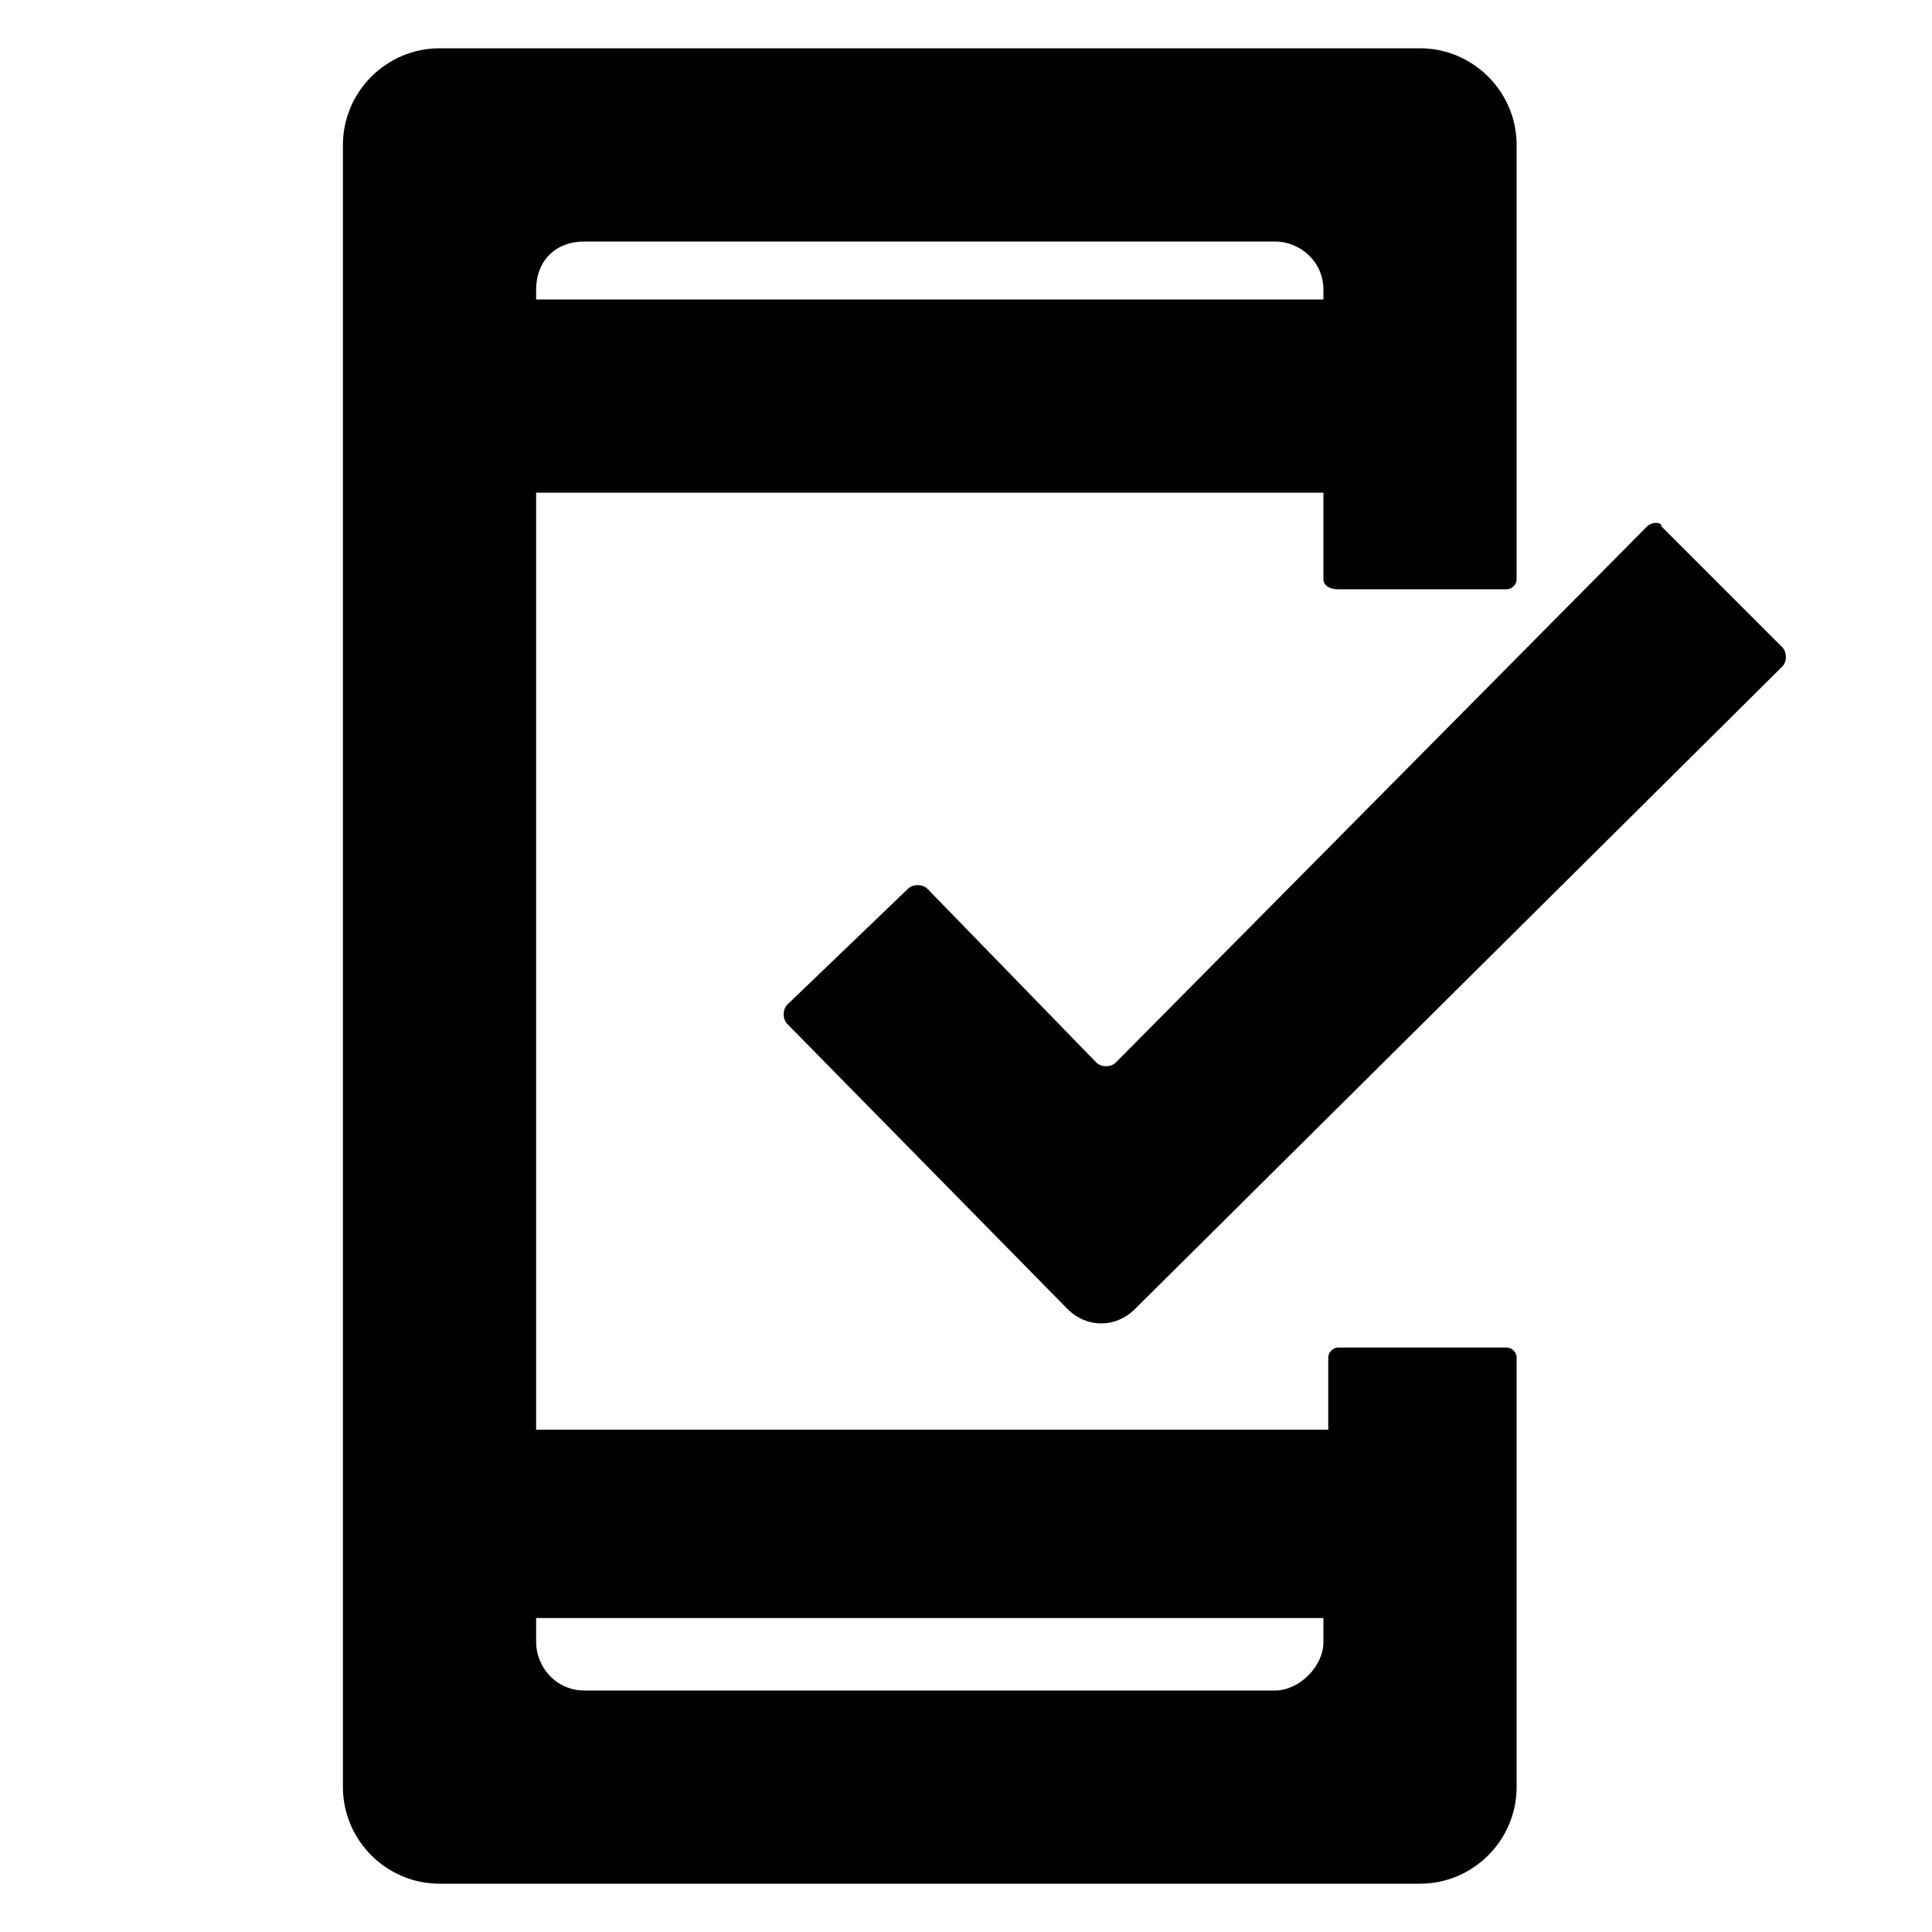
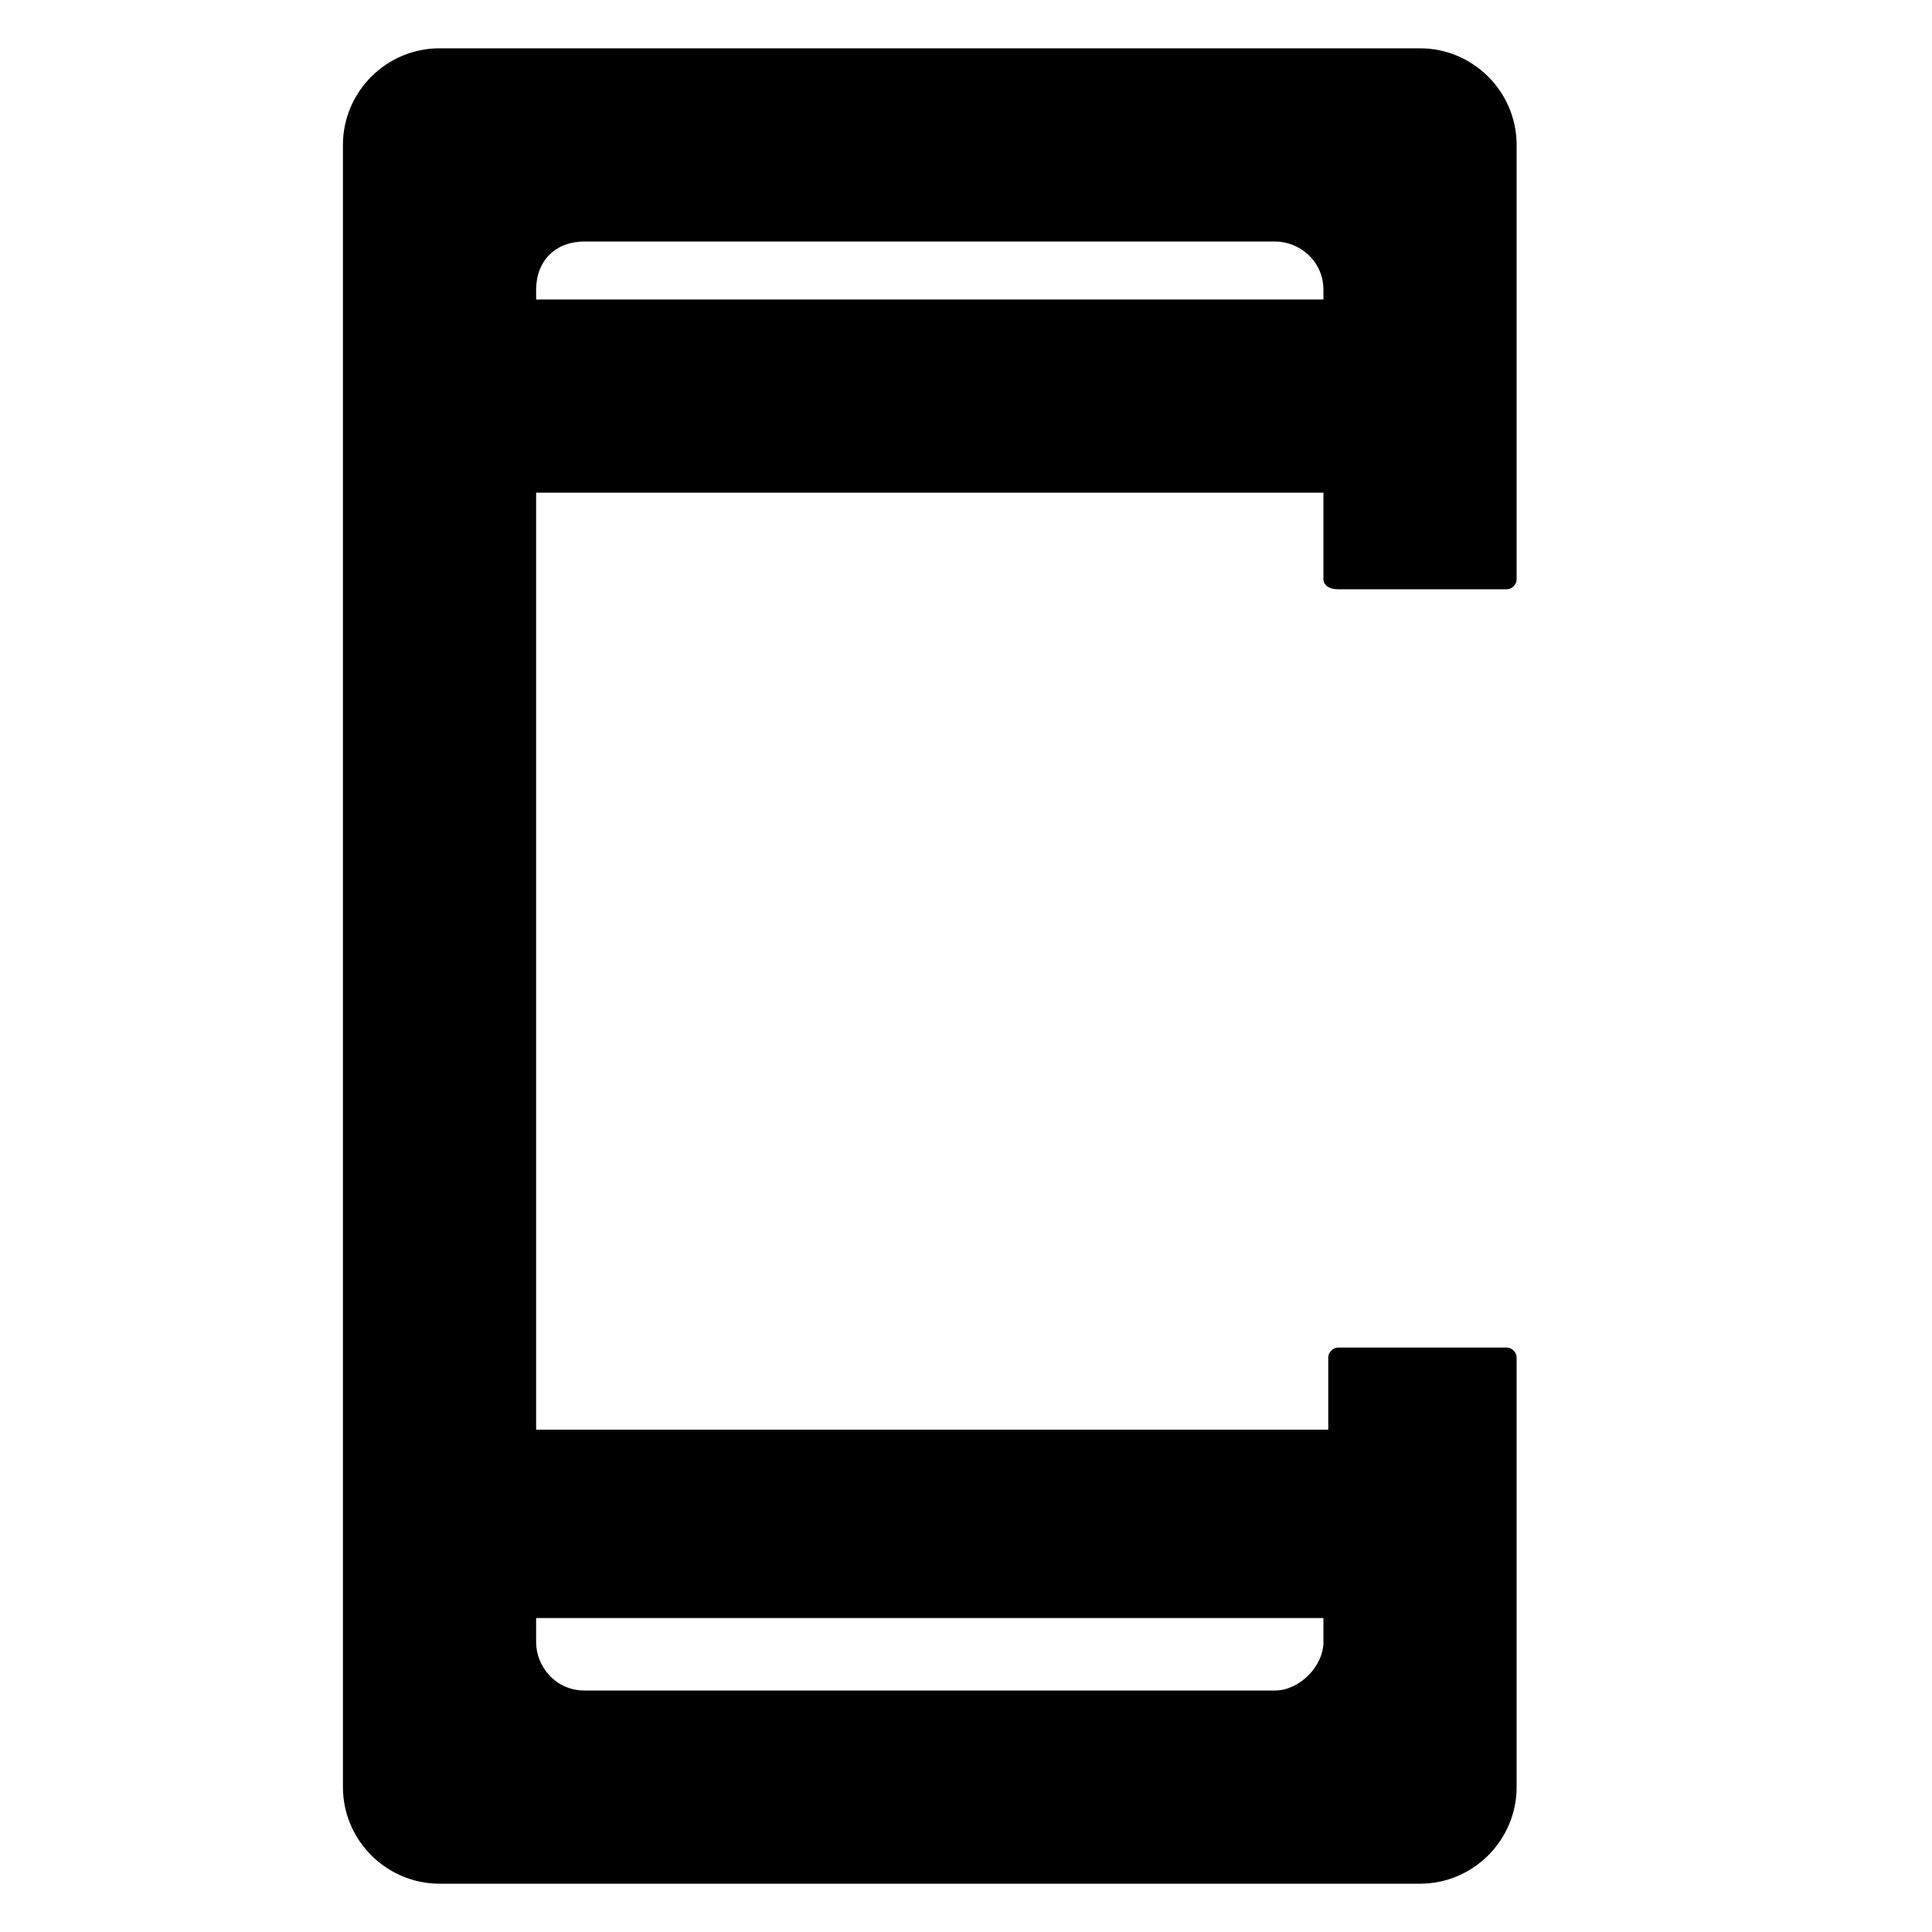
<svg xmlns="http://www.w3.org/2000/svg" enable-background="new 0 0 40 40" height="40" viewBox="0 0 40 40" width="40">
-   <path d="m22.1 27.1-5.8-5.9c-.1-.1-.1-.3 0-.4l2.5-2.4c.1-.1.3-.1.4 0l3.5 3.6c.1.1.3.1.4 0l11-11.1c.1-.1.3-.1.3 0l2.5 2.5c.1.1.1.3 0 .4l-13.4 13.3c-.4.4-1 .4-1.4 0z" />
  <path d="m27.7 12.2h3.5c.1 0 .2-.1.2-.2v-9c0-1.1-.9-2-2-2h-20.3c-1.1 0-2 .9-2 2v34c0 1.1.9 2 2 2h20.3c1.1 0 2-.9 2-2v-8.9c0-.1-.1-.2-.2-.2h-3.5c-.1 0-.2.1-.2.2v1.5h-16.4v-19.4h16.3v1.8c0 .1.1.2.3.2zm-.3 21.3v.5c0 .5-.5 1-1 1h-14.3c-.6 0-1-.5-1-1v-.5zm-16.3-27.3v-.2c0-.6.4-1 1-1h14.3c.5 0 1 .4 1 1v.2z" />
</svg>